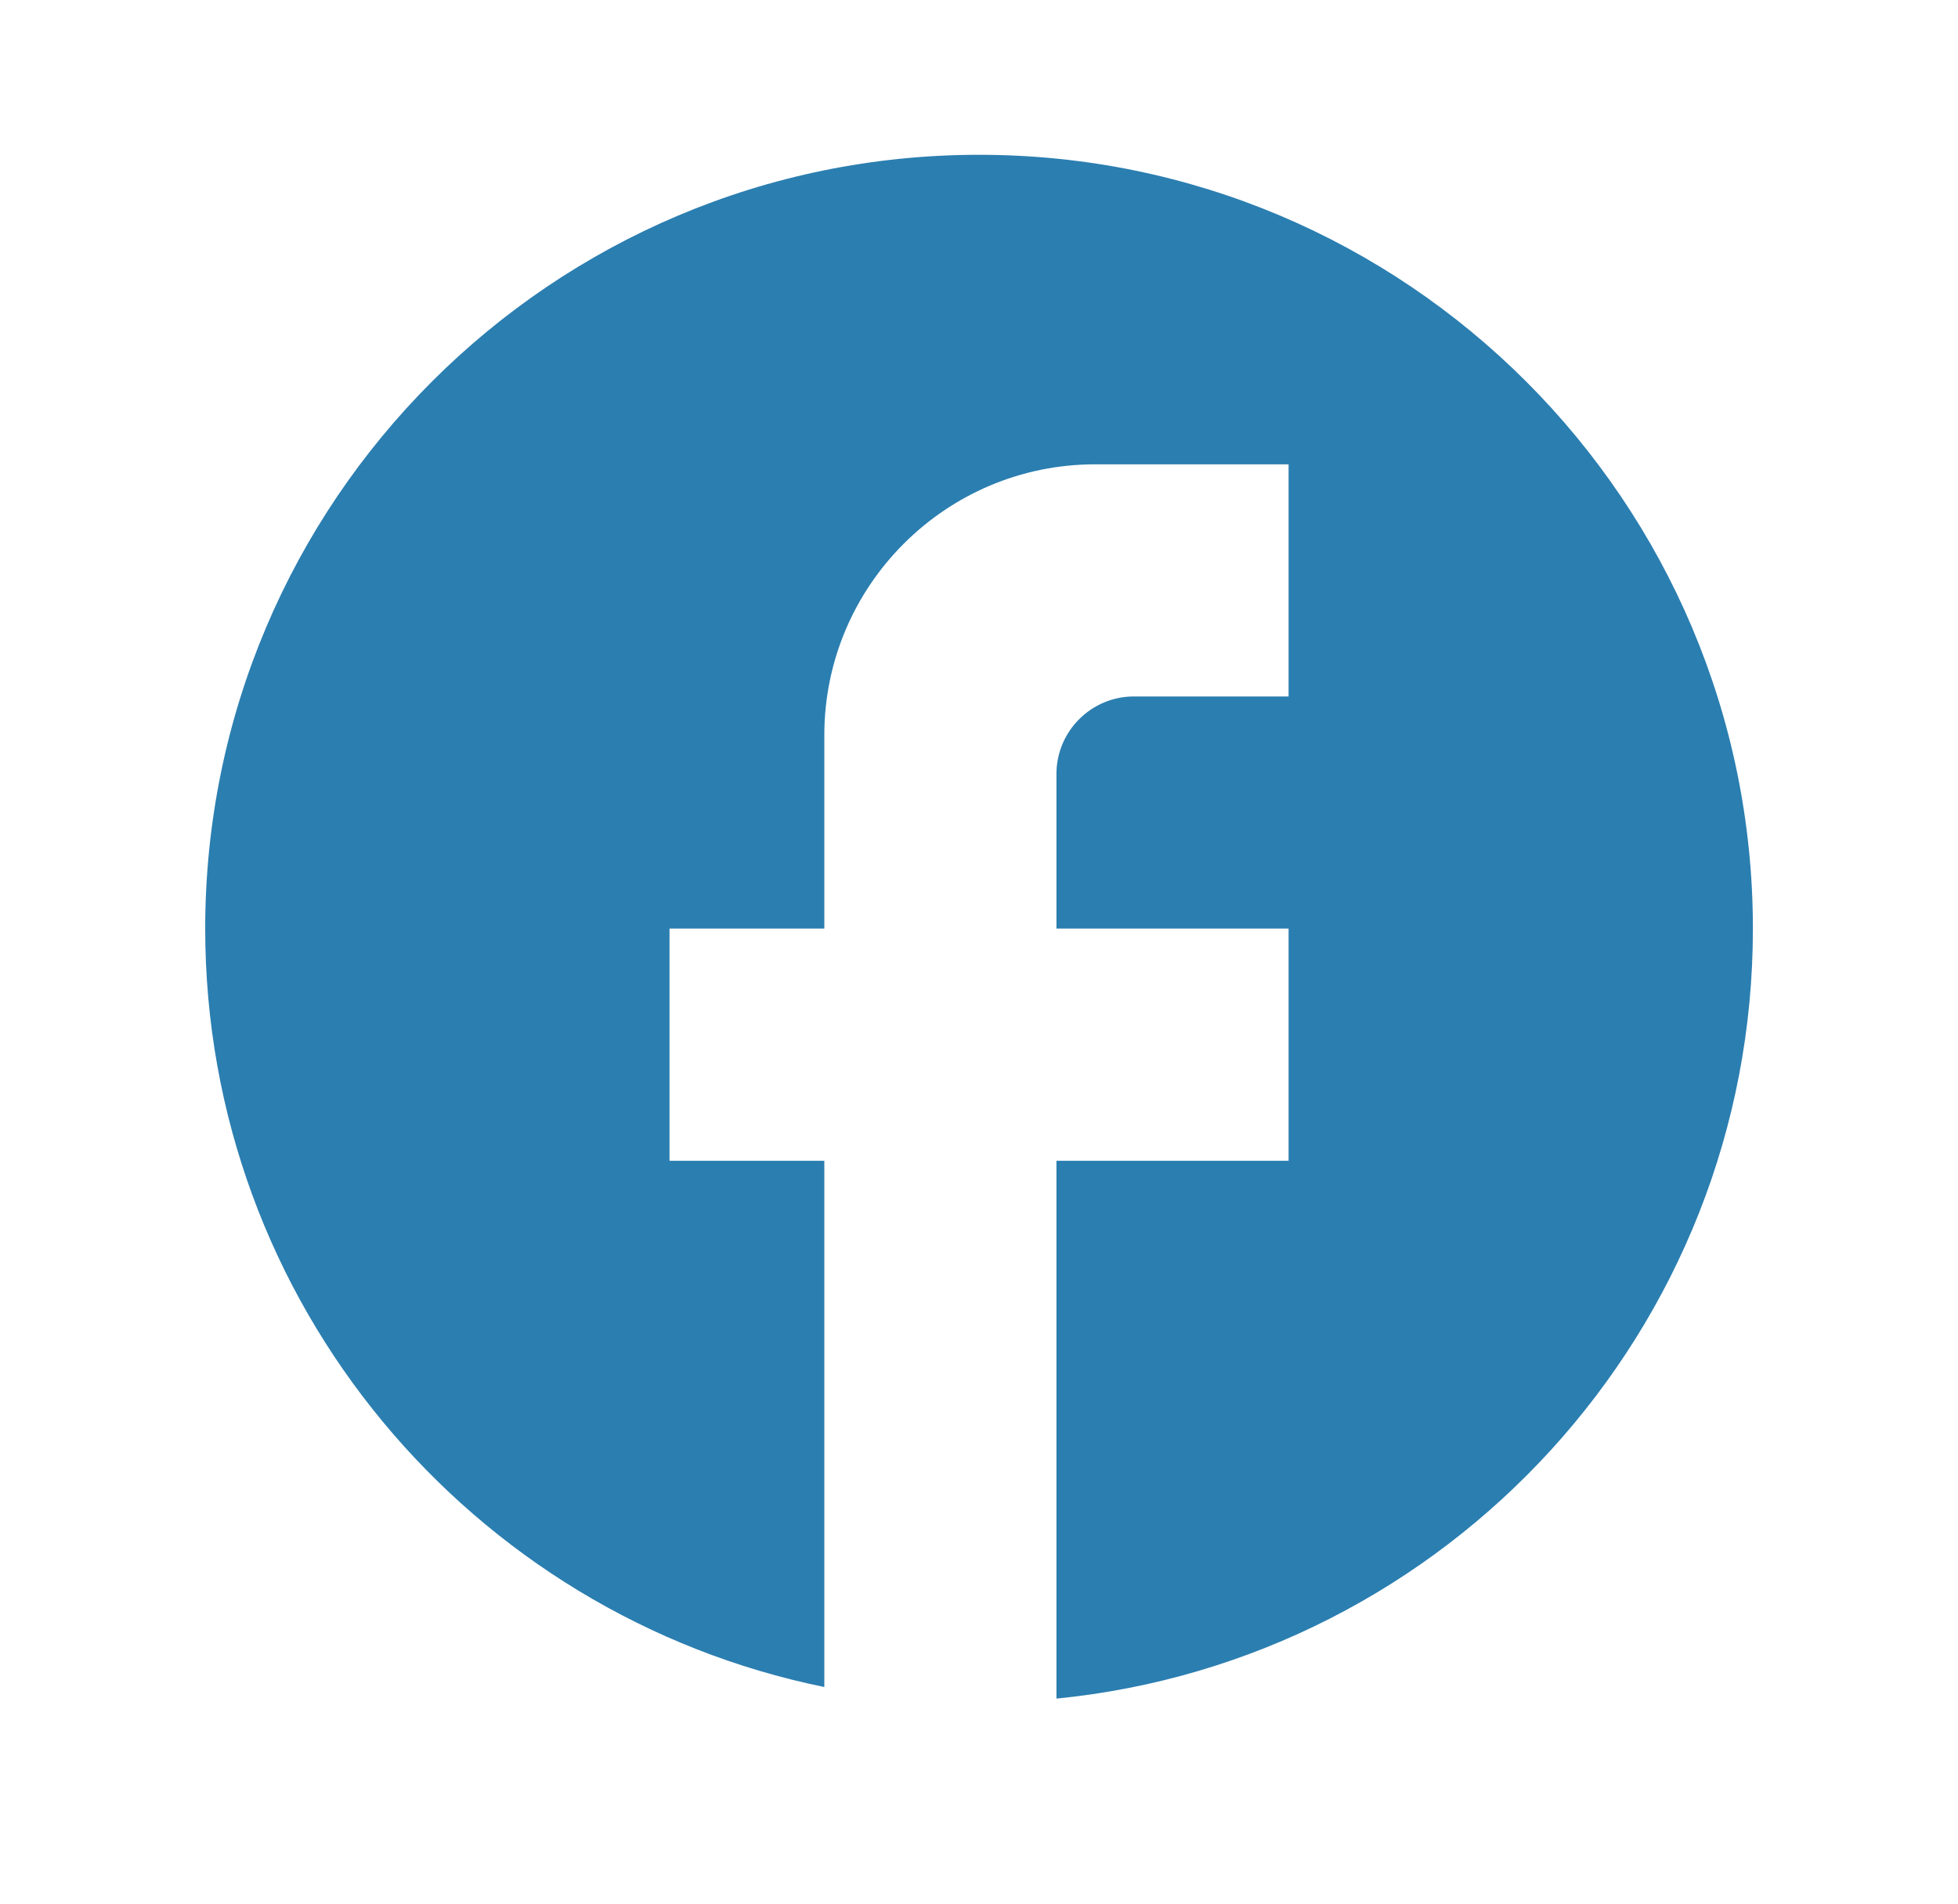
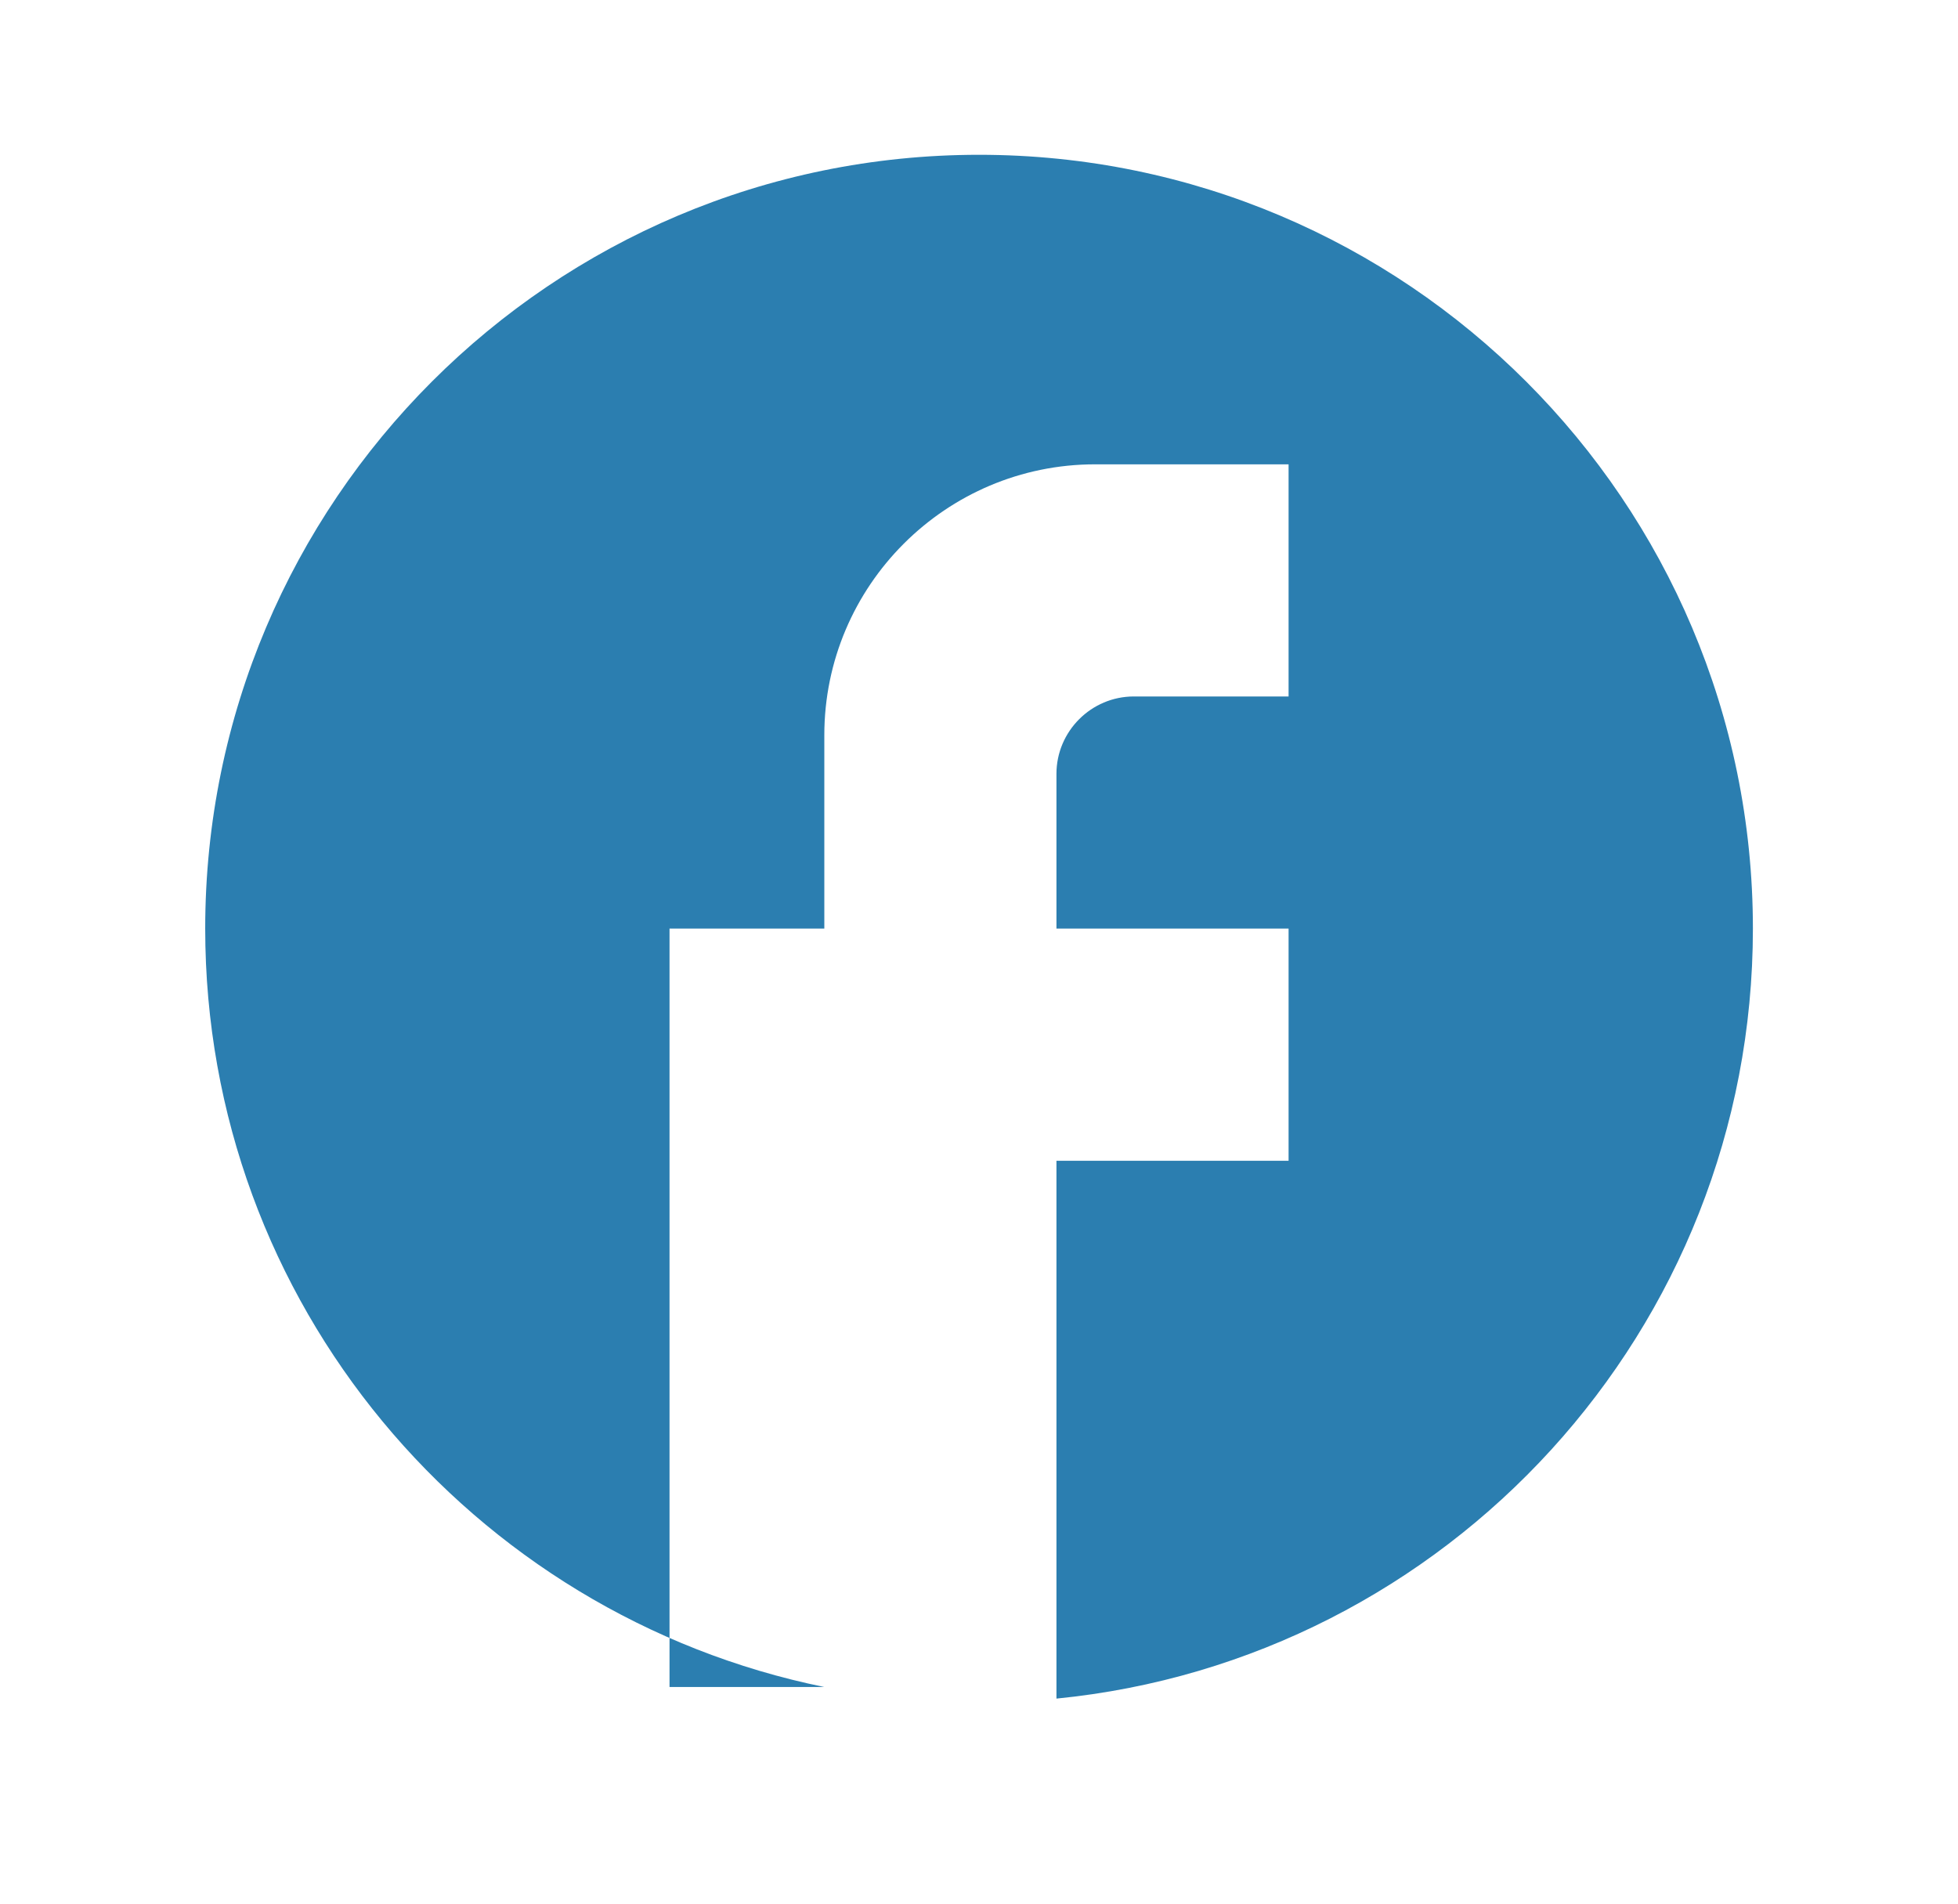
<svg xmlns="http://www.w3.org/2000/svg" width="36" height="35" viewBox="0 0 36 35" fill="none">
  <g id="ic:baseline-facebook">
-     <path id="Vector" d="M32.229 17.073C32.229 9.22 25.855 2.846 18.001 2.846C10.148 2.846 3.773 9.22 3.773 17.073C3.773 23.96 8.668 29.694 15.156 31.017V21.342H12.31V17.073H15.156V13.517C15.156 10.771 17.389 8.537 20.135 8.537H23.692V12.805H20.847C20.064 12.805 19.424 13.445 19.424 14.228V17.073H23.692V21.342H19.424V31.23C26.609 30.519 32.229 24.458 32.229 17.073Z" fill="#2B7EB0" />
+     <path id="Vector" d="M32.229 17.073C32.229 9.22 25.855 2.846 18.001 2.846C10.148 2.846 3.773 9.22 3.773 17.073C3.773 23.96 8.668 29.694 15.156 31.017H12.31V17.073H15.156V13.517C15.156 10.771 17.389 8.537 20.135 8.537H23.692V12.805H20.847C20.064 12.805 19.424 13.445 19.424 14.228V17.073H23.692V21.342H19.424V31.23C26.609 30.519 32.229 24.458 32.229 17.073Z" fill="#2B7EB0" />
  </g>
</svg>